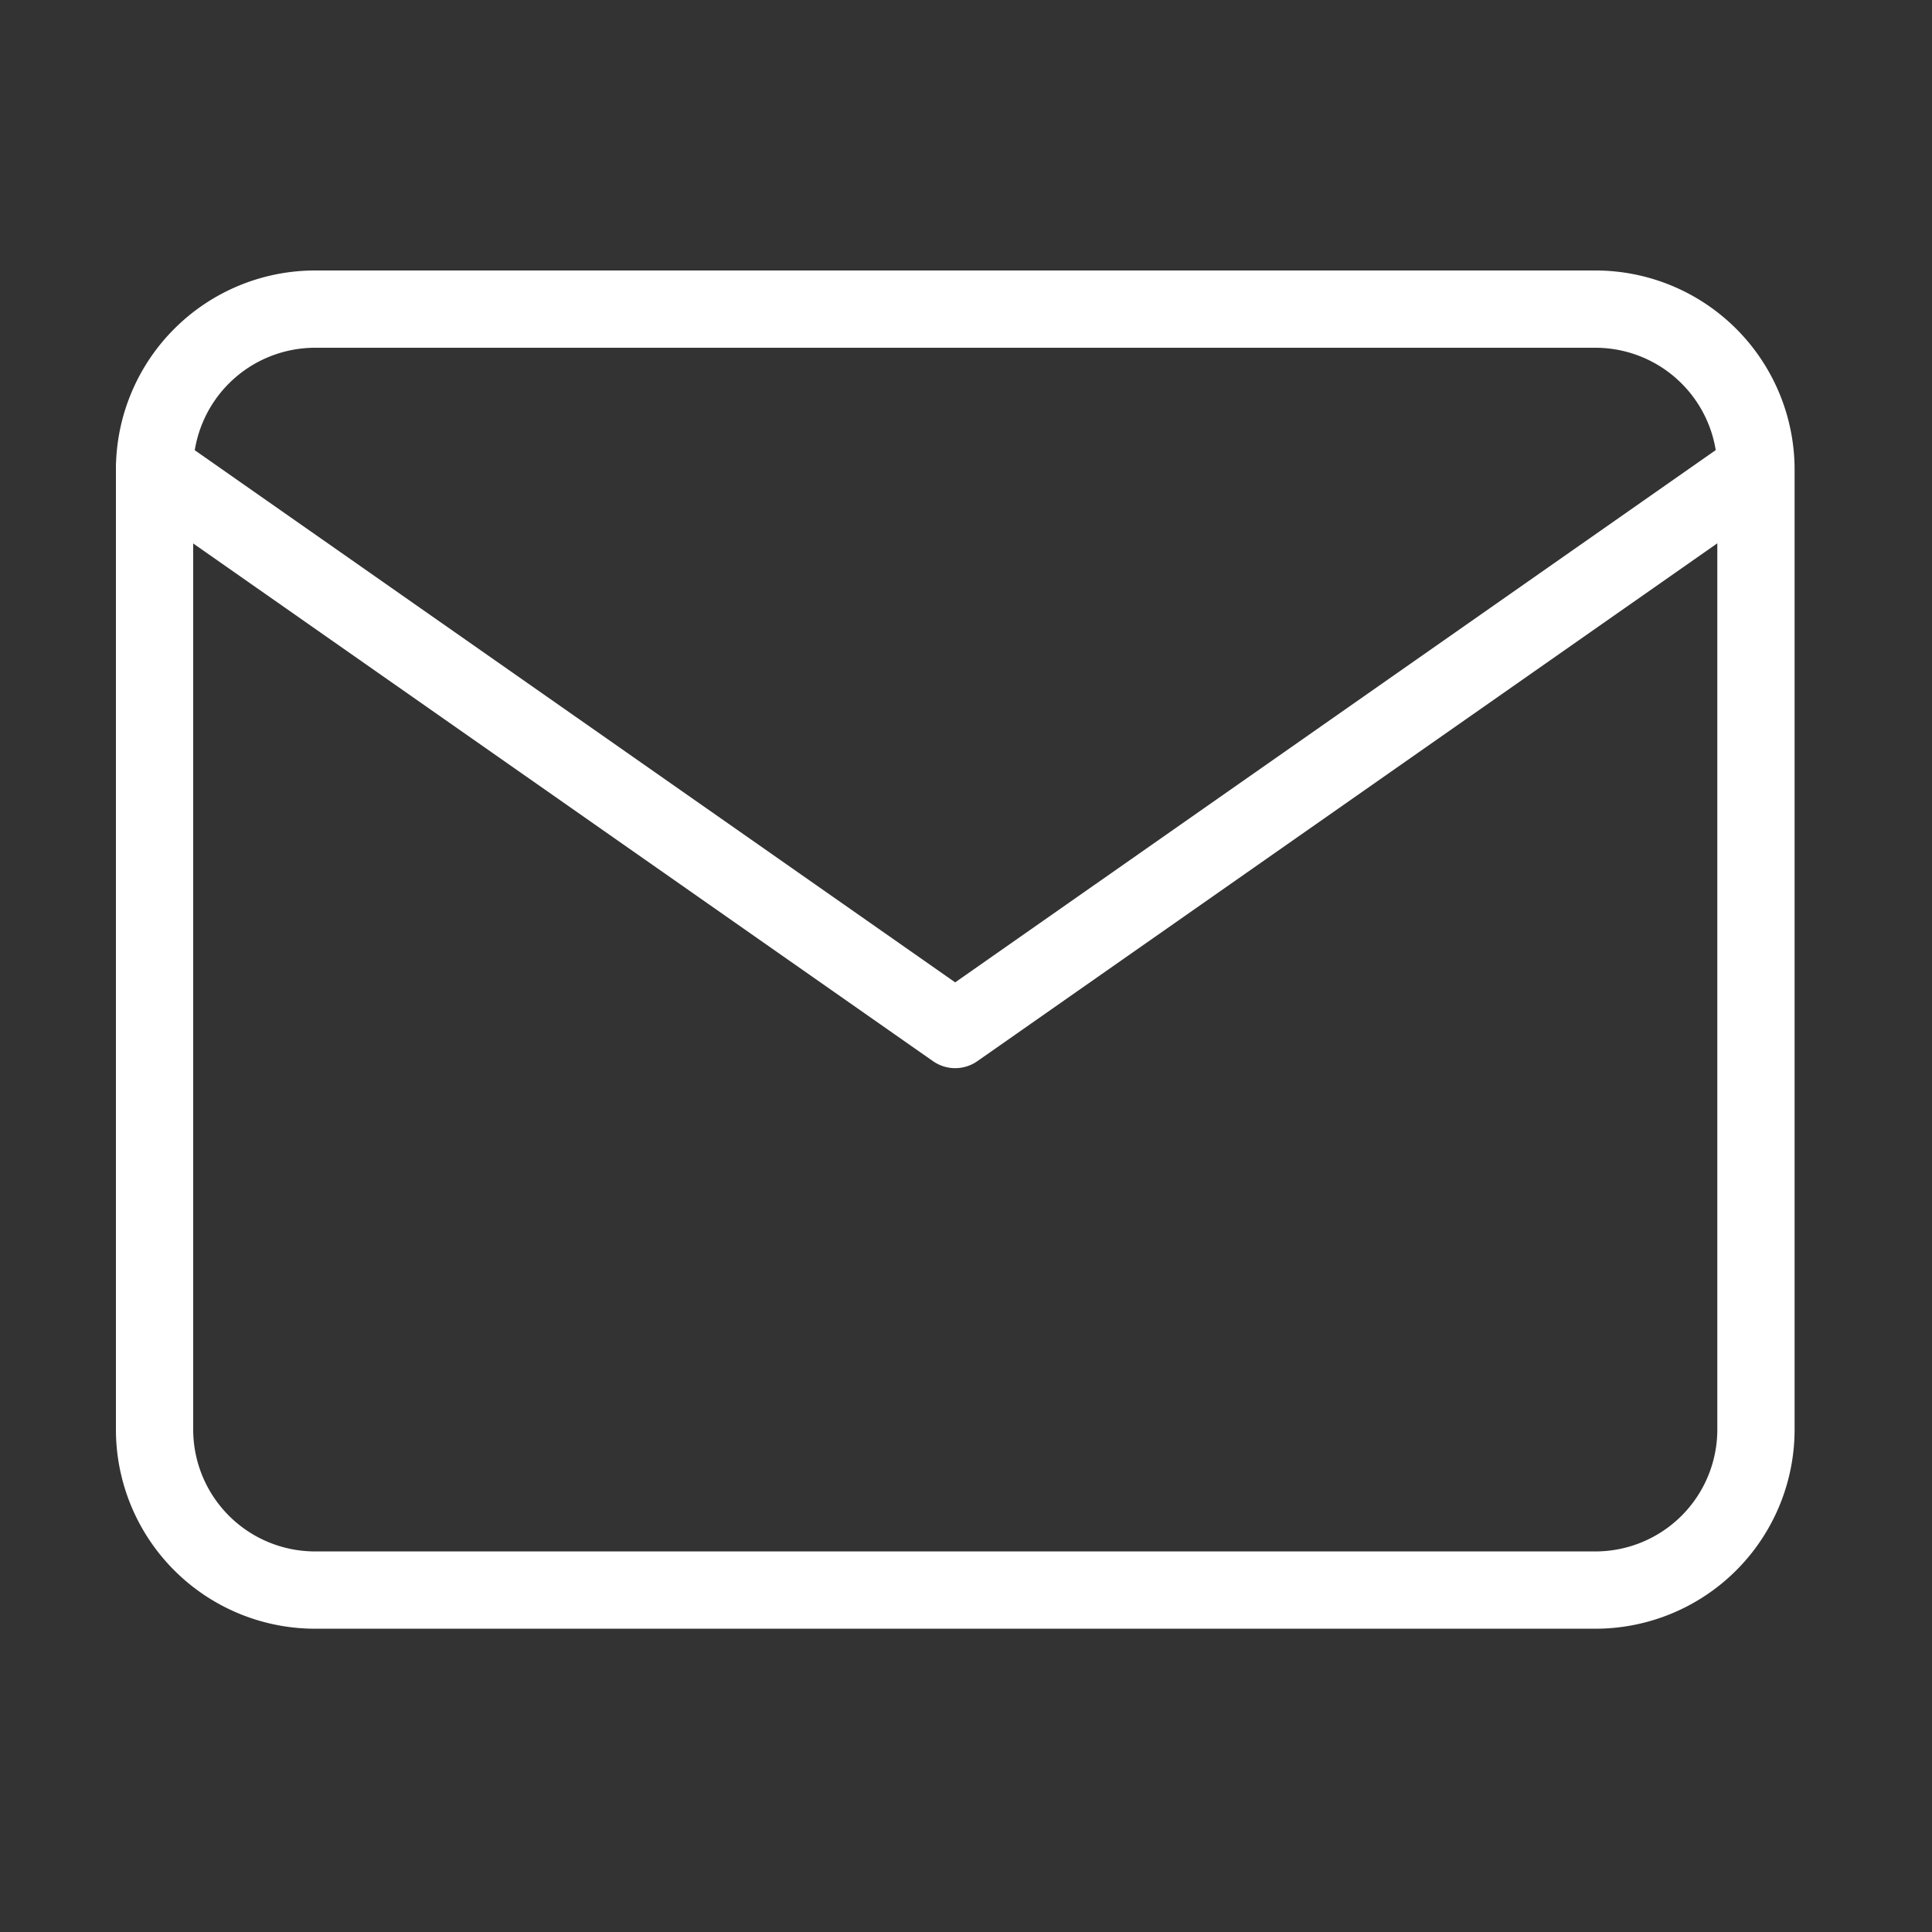
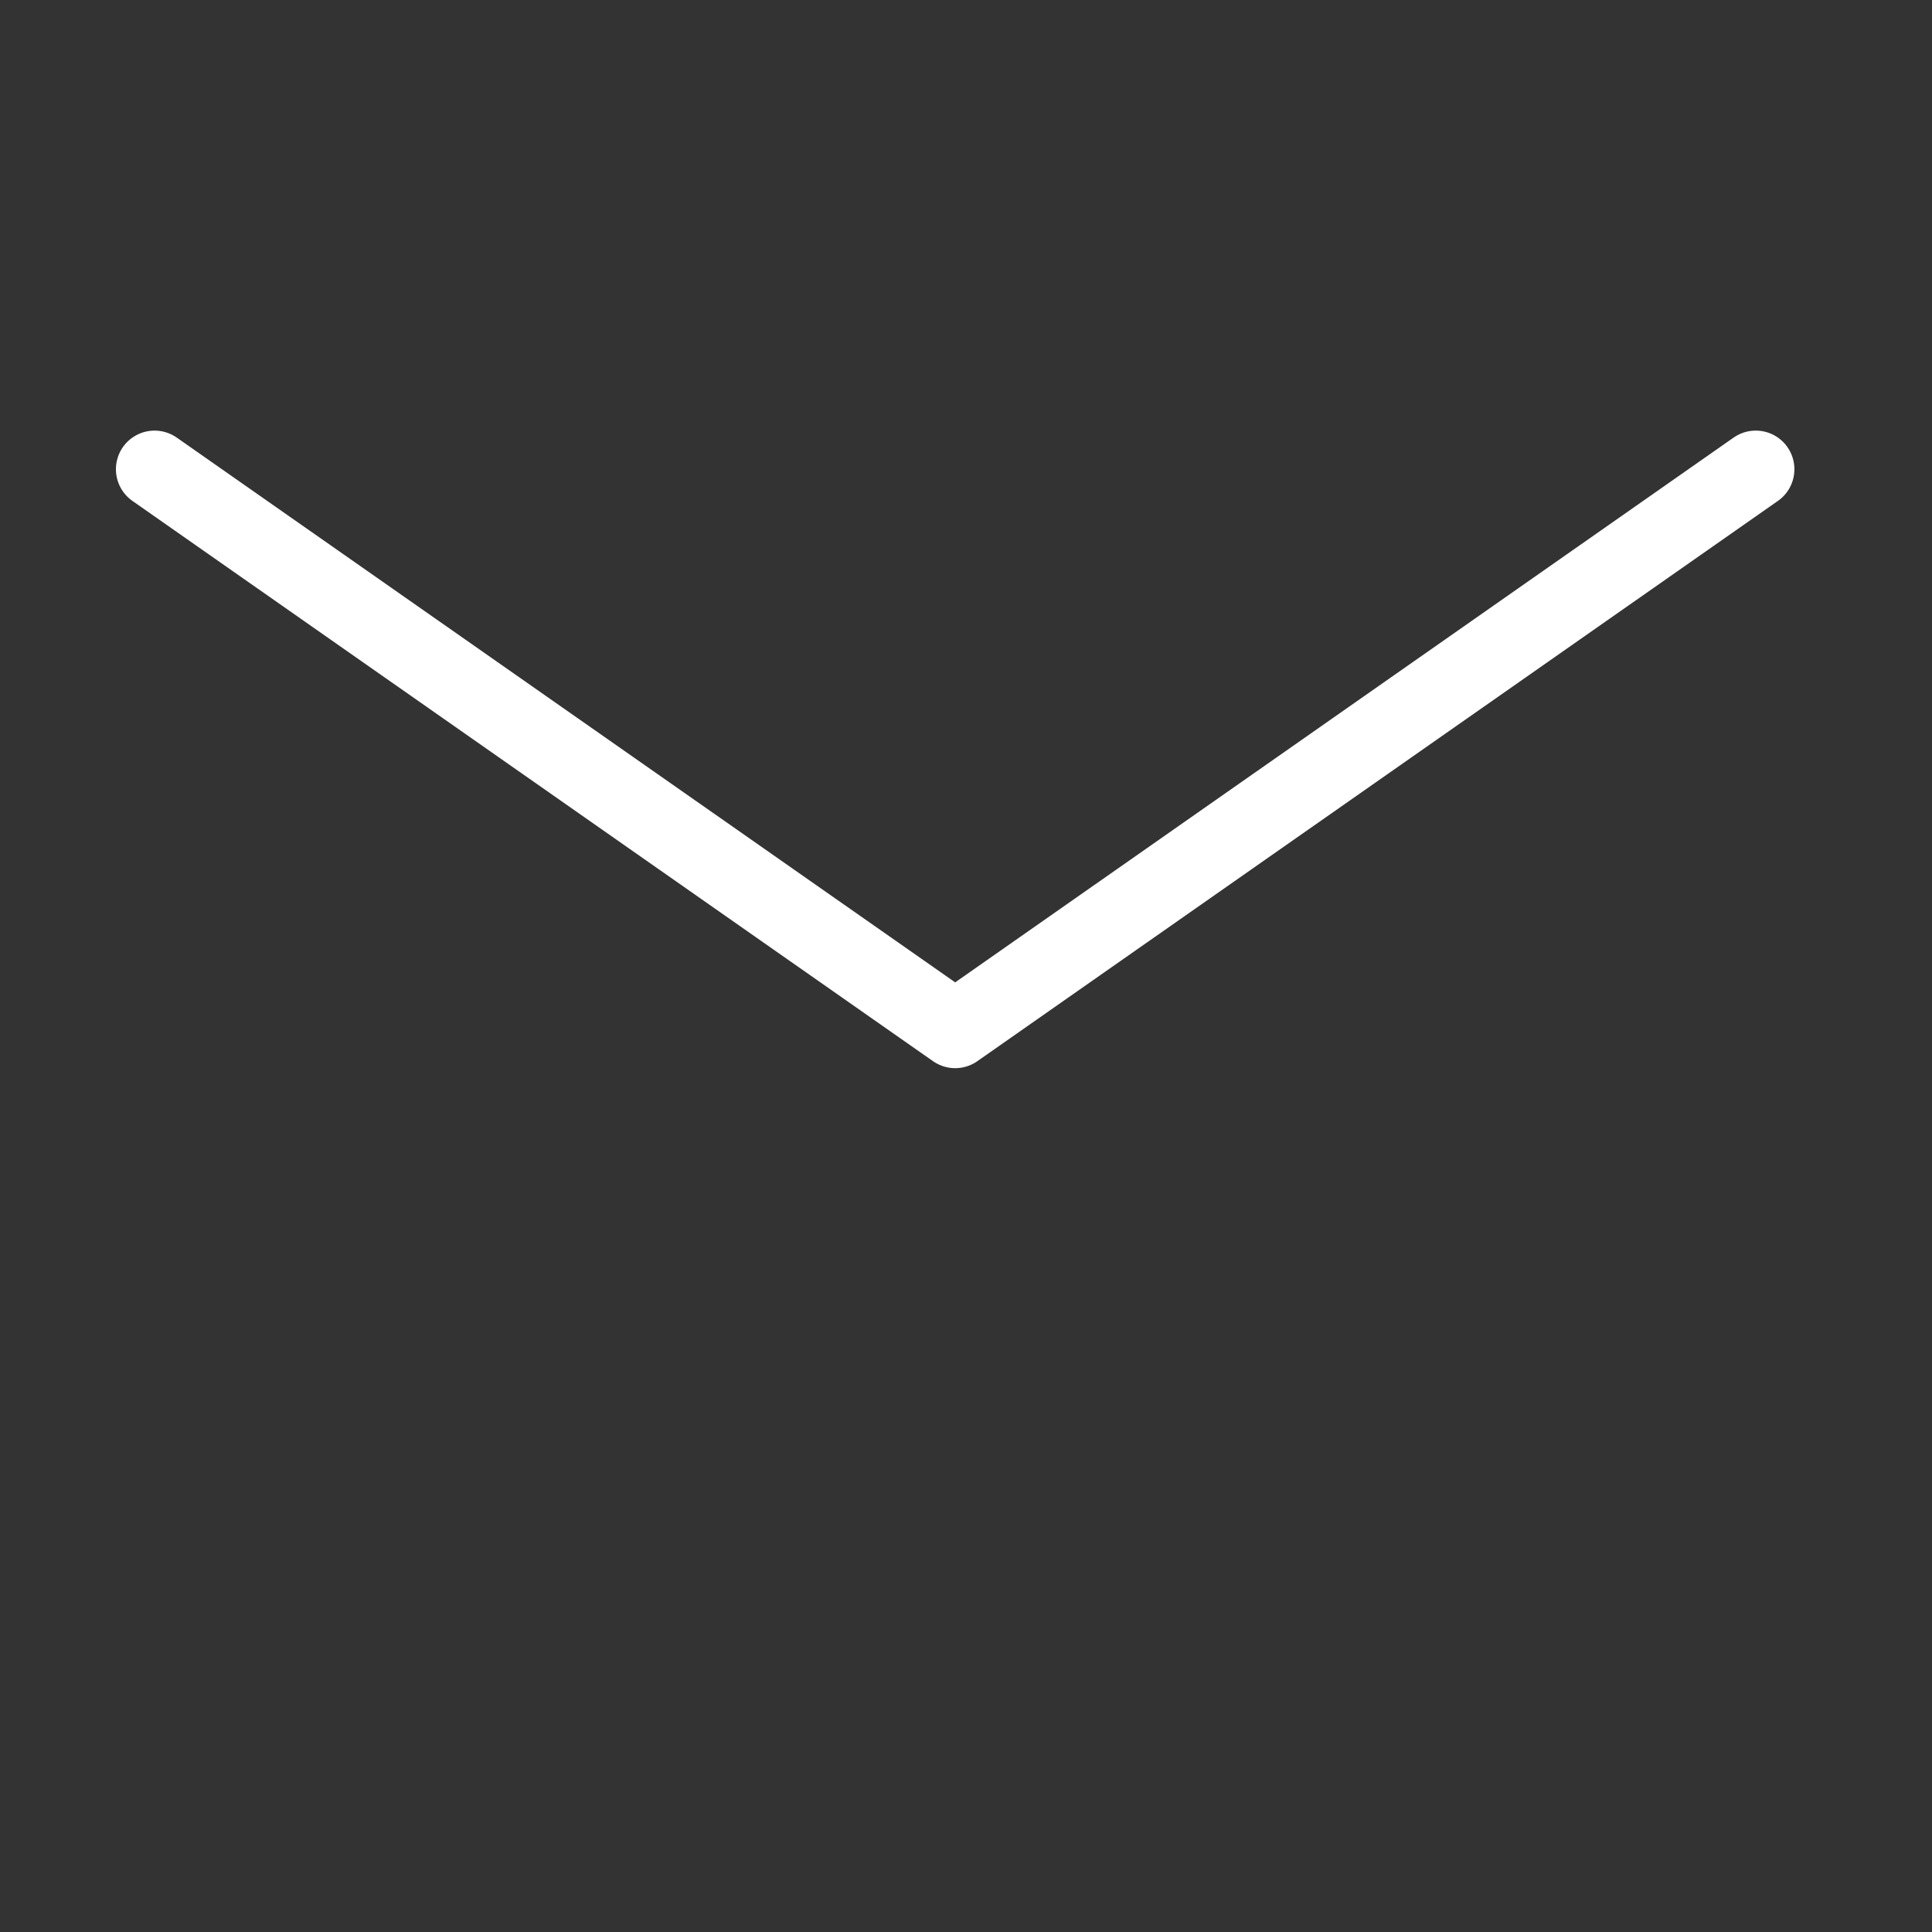
<svg xmlns="http://www.w3.org/2000/svg" width="50" height="50" viewBox="0 0 50 50">
  <rect x="0" y="0" width="50" height="50" fill="#333333" stroke="none" />
  <g id="mail_icon" transform="translate(-12012 -13779)">
-     <rect id="長方形_58" data-name="長方形 58" width="50" height="50" transform="translate(12012 13779)" fill="none" />
    <g id="Icon_feather-mail" data-name="Icon feather-mail" transform="translate(12016 13787)">
-       <path id="パス_4" data-name="パス 4" d="M7.144,6H40.3a4.156,4.156,0,0,1,4.144,4.144V35.007A4.156,4.156,0,0,1,40.3,39.151H7.144A4.156,4.156,0,0,1,3,35.007V10.144A4.156,4.156,0,0,1,7.144,6Z" transform="translate(-3 -6)" fill="none" stroke="#fff" stroke-linecap="round" stroke-linejoin="round" stroke-width="2" />
      <path id="パス_5" data-name="パス 5" d="M44.439,9,23.72,23.5,3,9" transform="translate(-3 -4.856)" fill="none" stroke="#fff" stroke-linecap="round" stroke-linejoin="round" stroke-width="2" />
    </g>
  </g>
</svg>